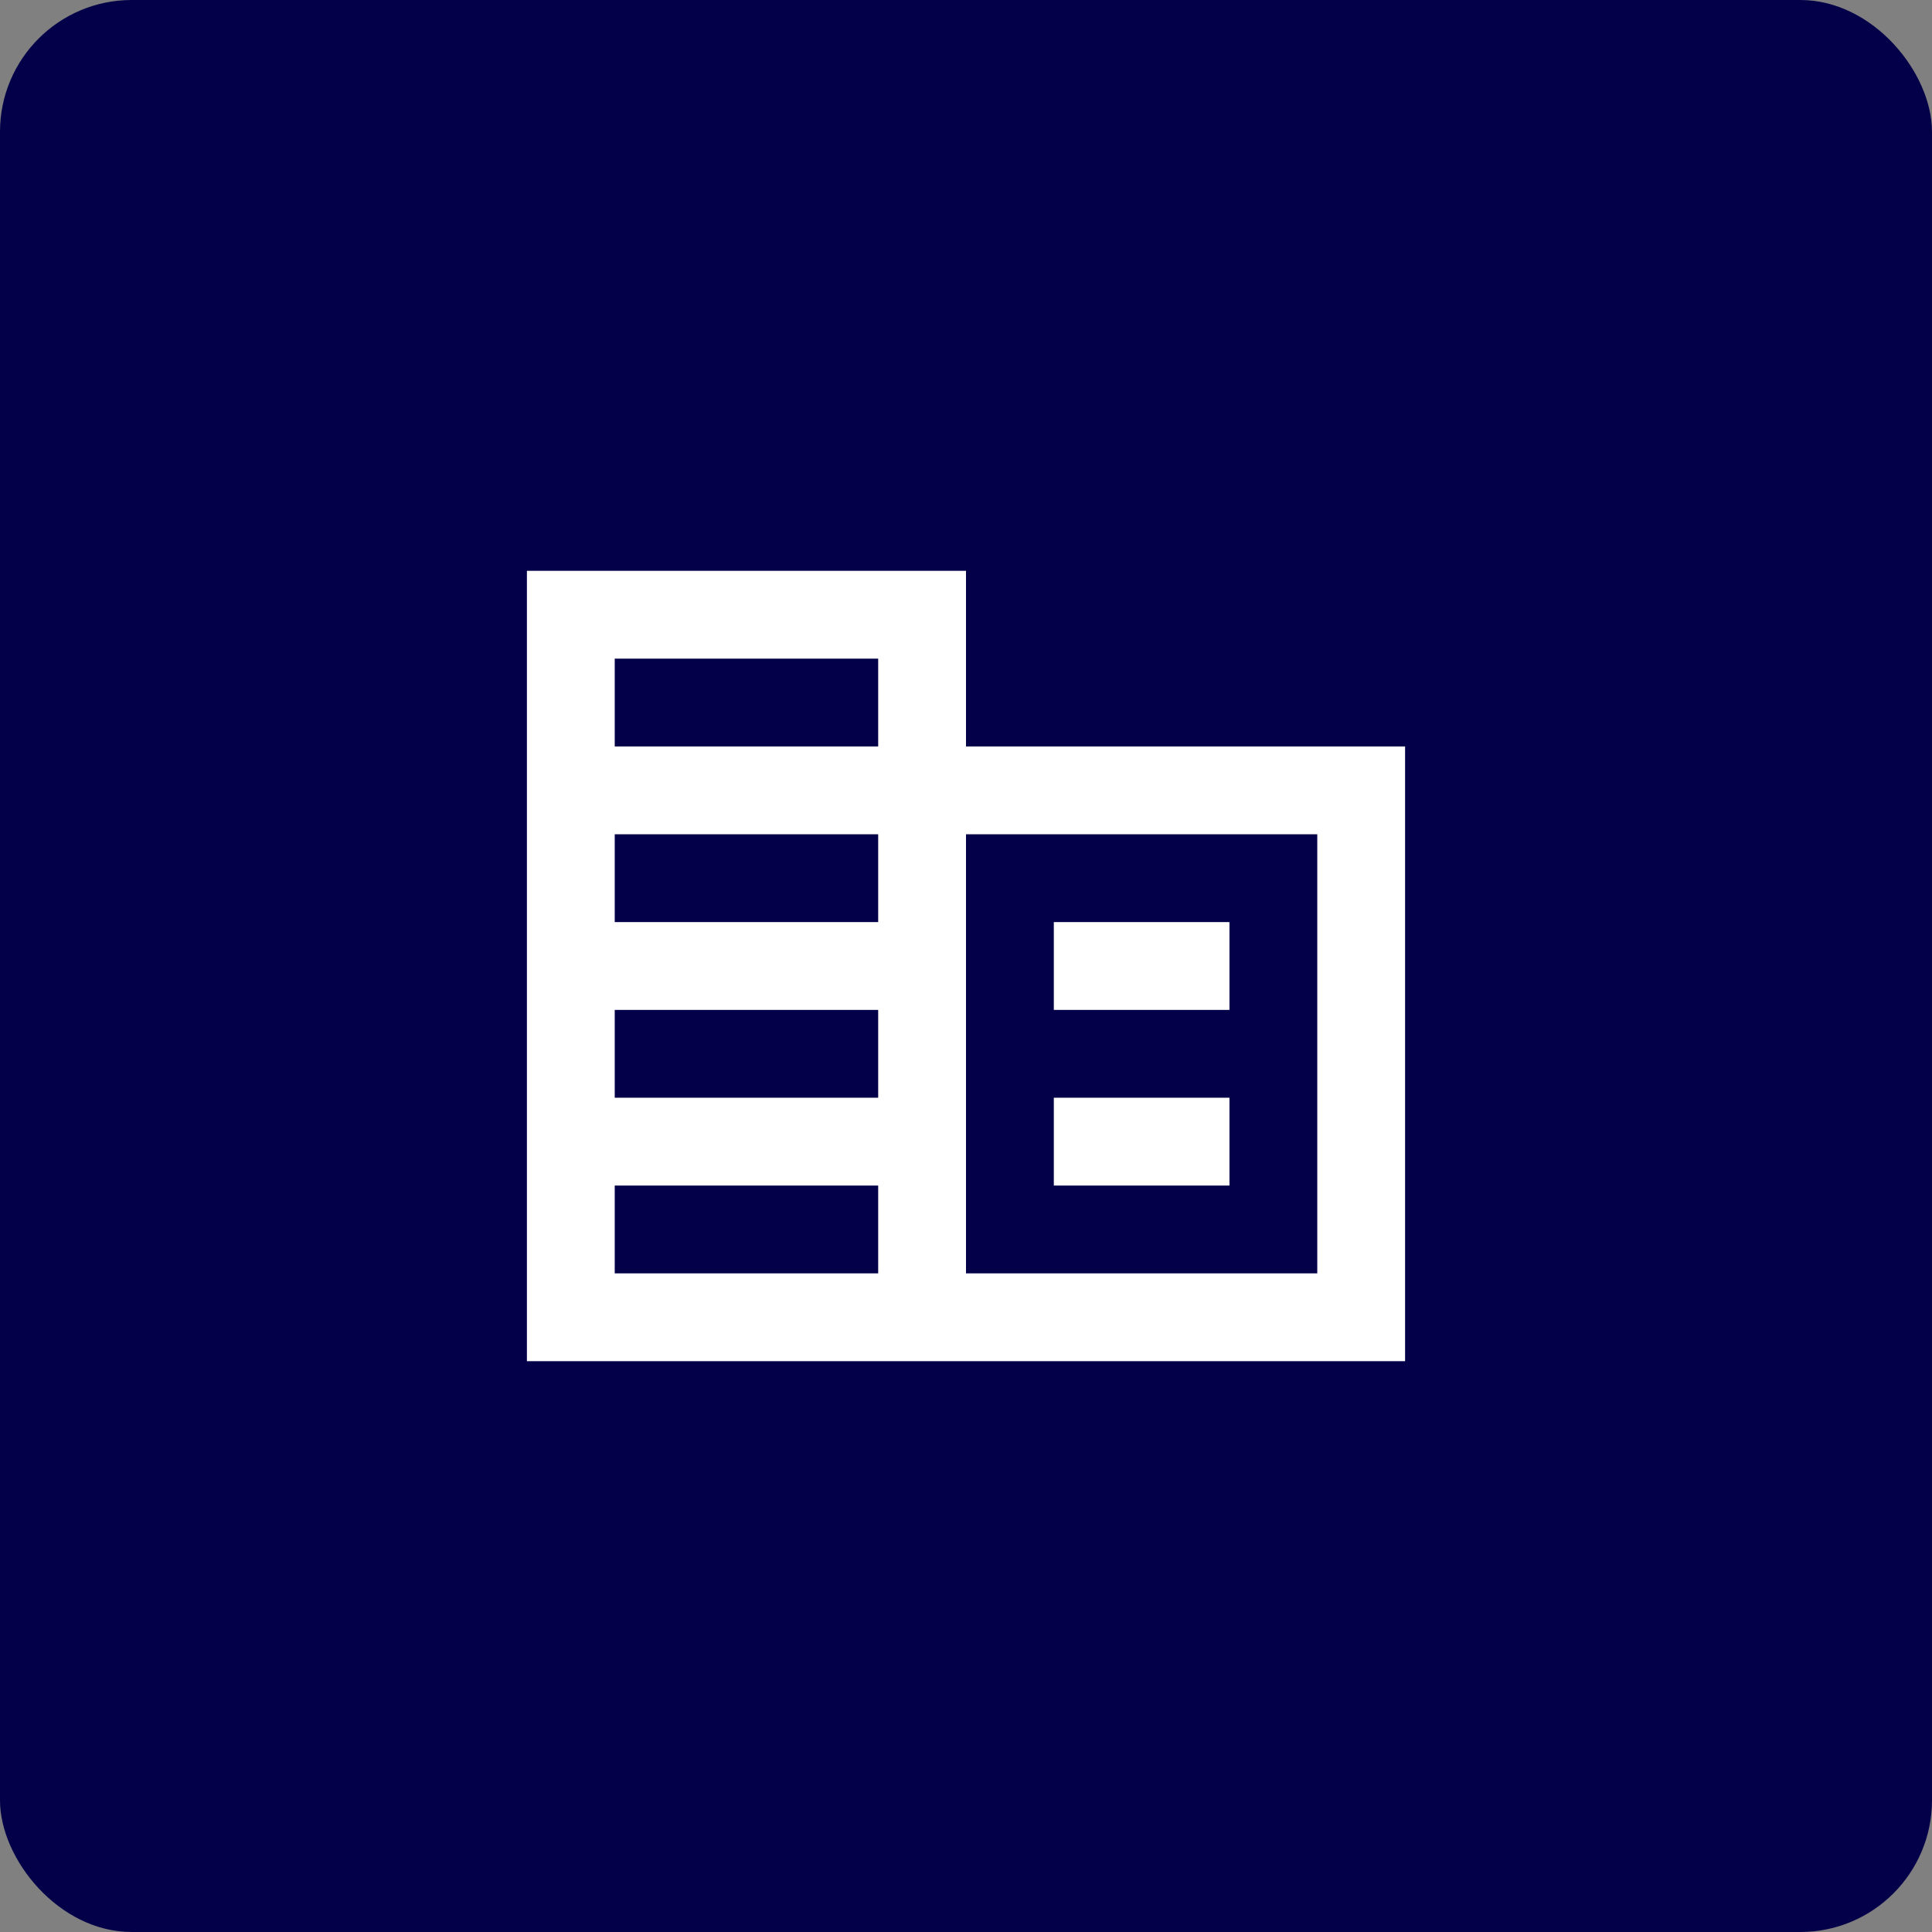
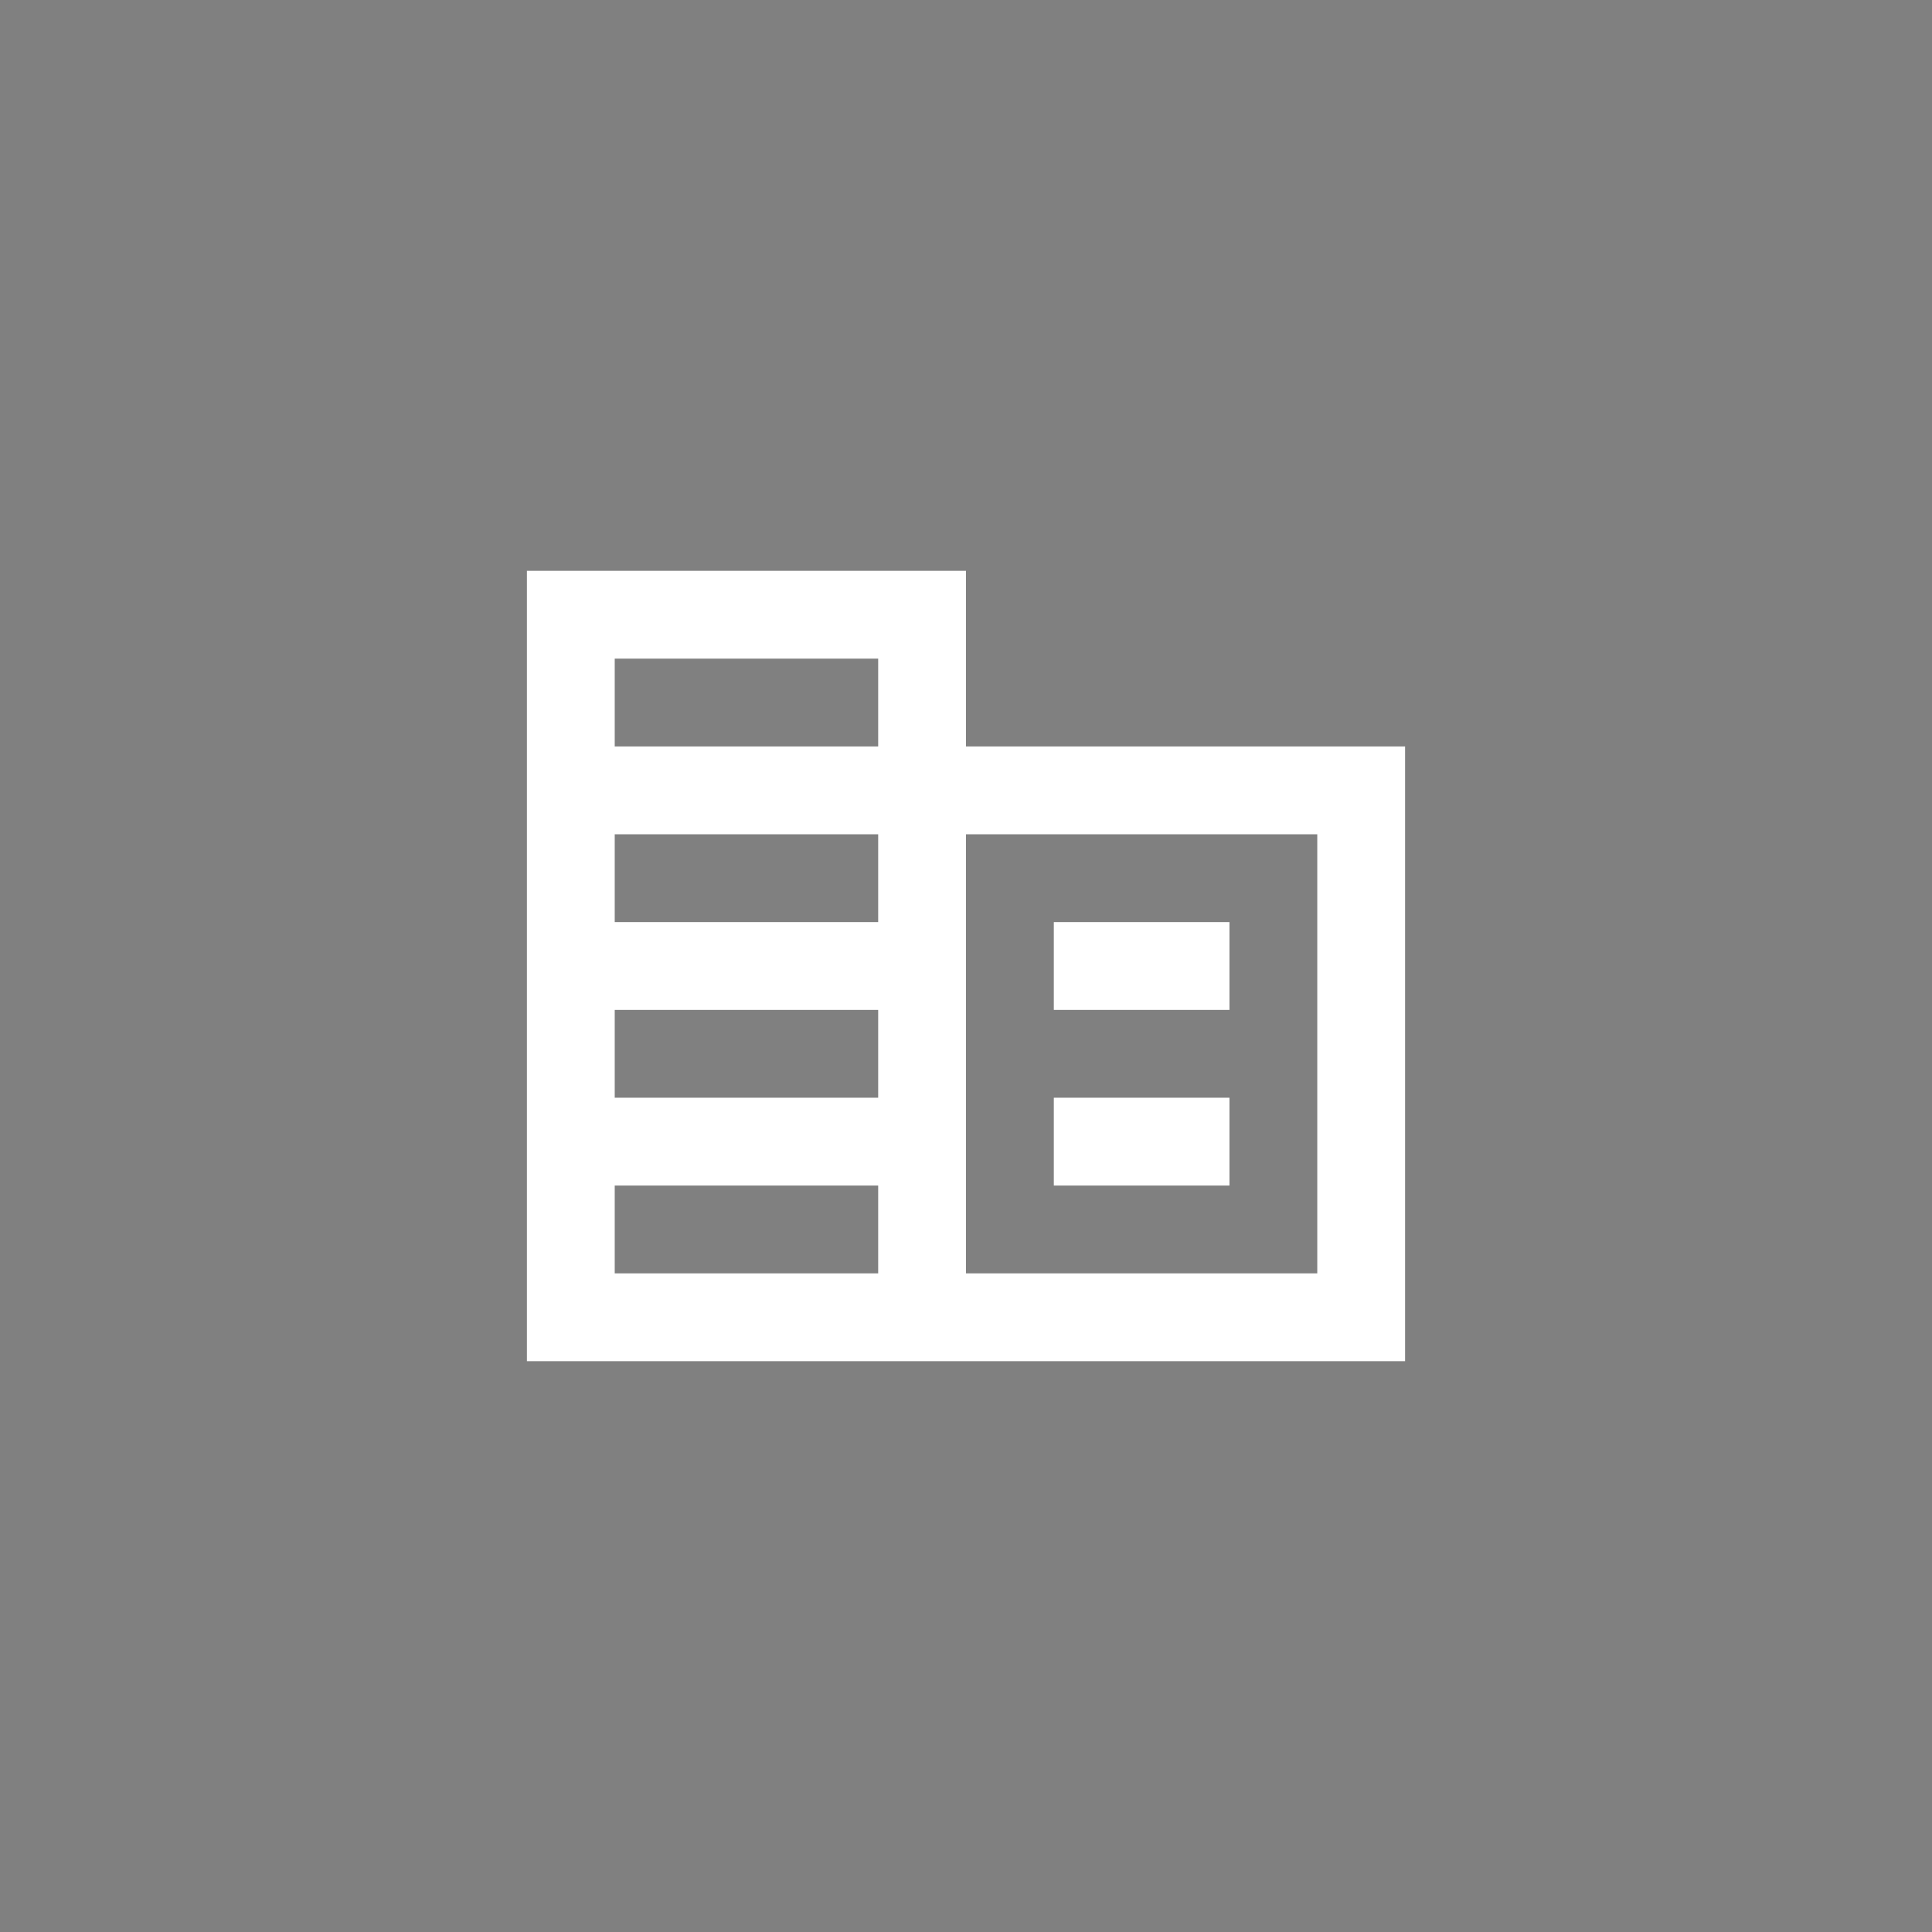
<svg xmlns="http://www.w3.org/2000/svg" width="44" height="44" viewBox="0 0 44 44" fill="none">
  <rect x="0" y="0" width="44" height="44" fill="#808080" stroke="none" />
-   <rect width="44" height="44" rx="3" fill="#030049" />
  <path d="M12 31V13H22V17H32V31H12ZM14 29H20V27H14V29ZM14 25H20V23H14V25ZM14 21H20V19H14V21ZM14 17H20V15H14V17ZM22 29H30V19H22V29ZM24 23V21H28V23H24ZM24 27V25H28V27H24Z" fill="white" />
</svg>